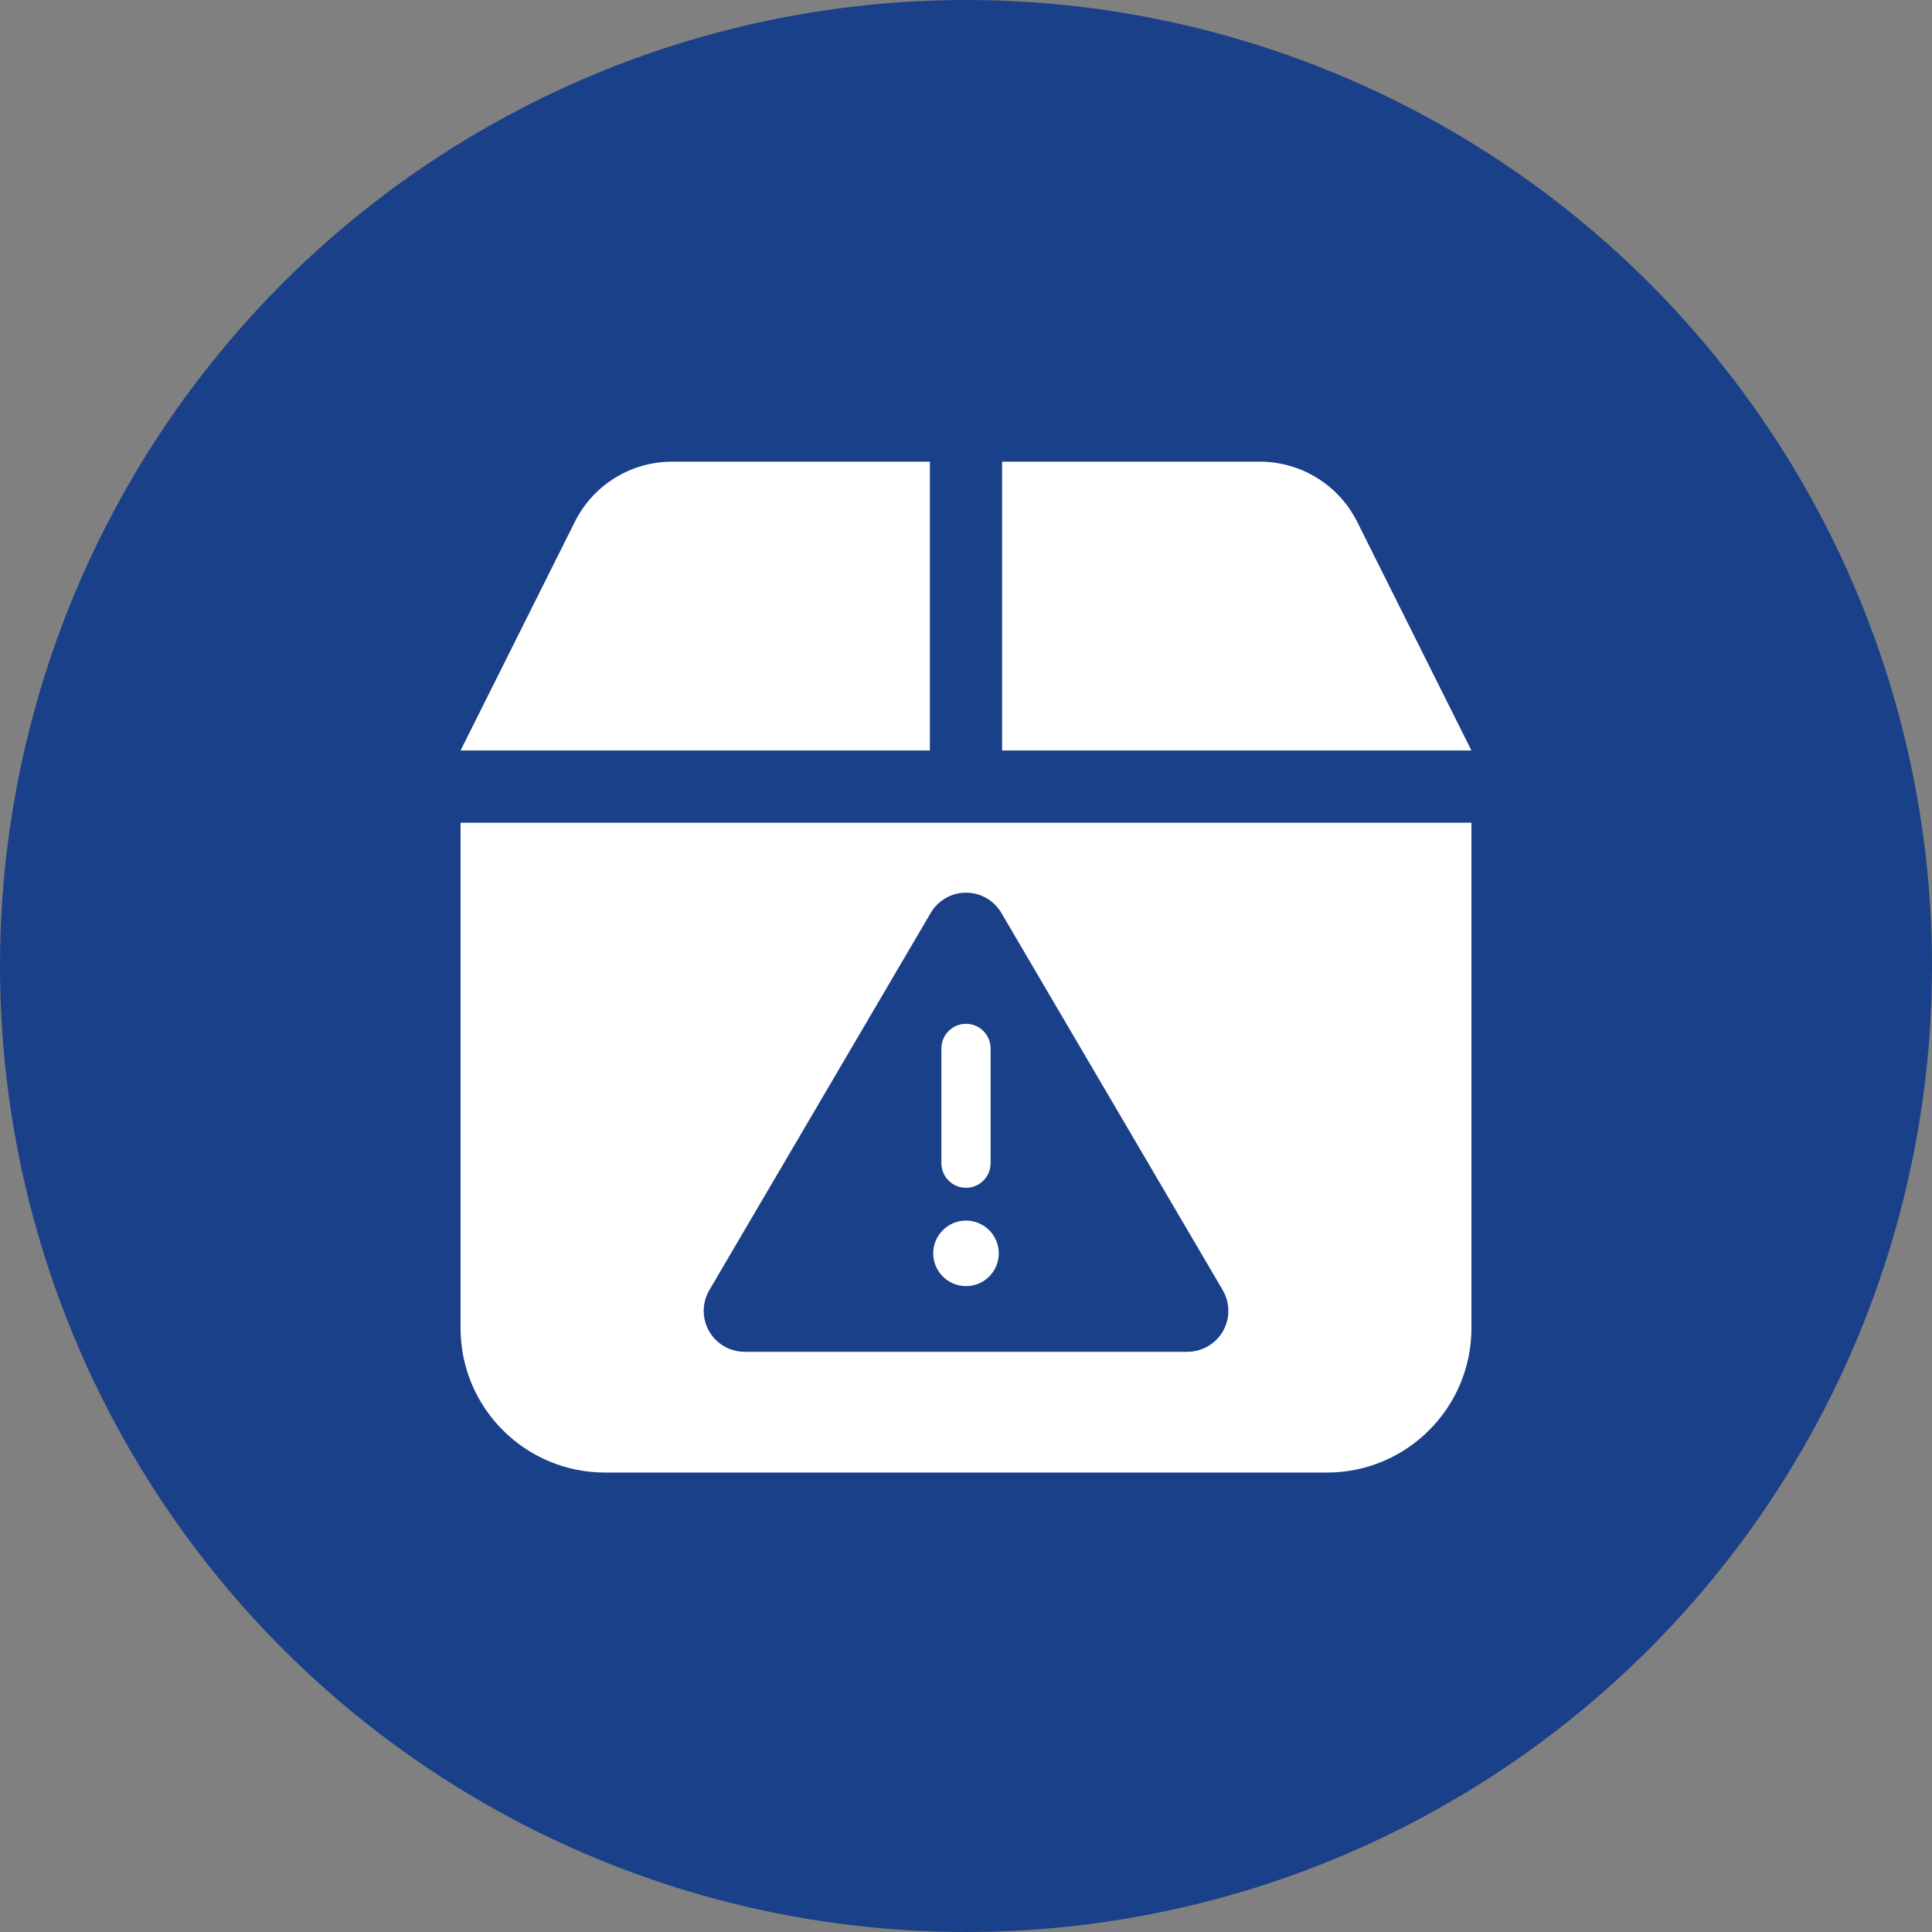
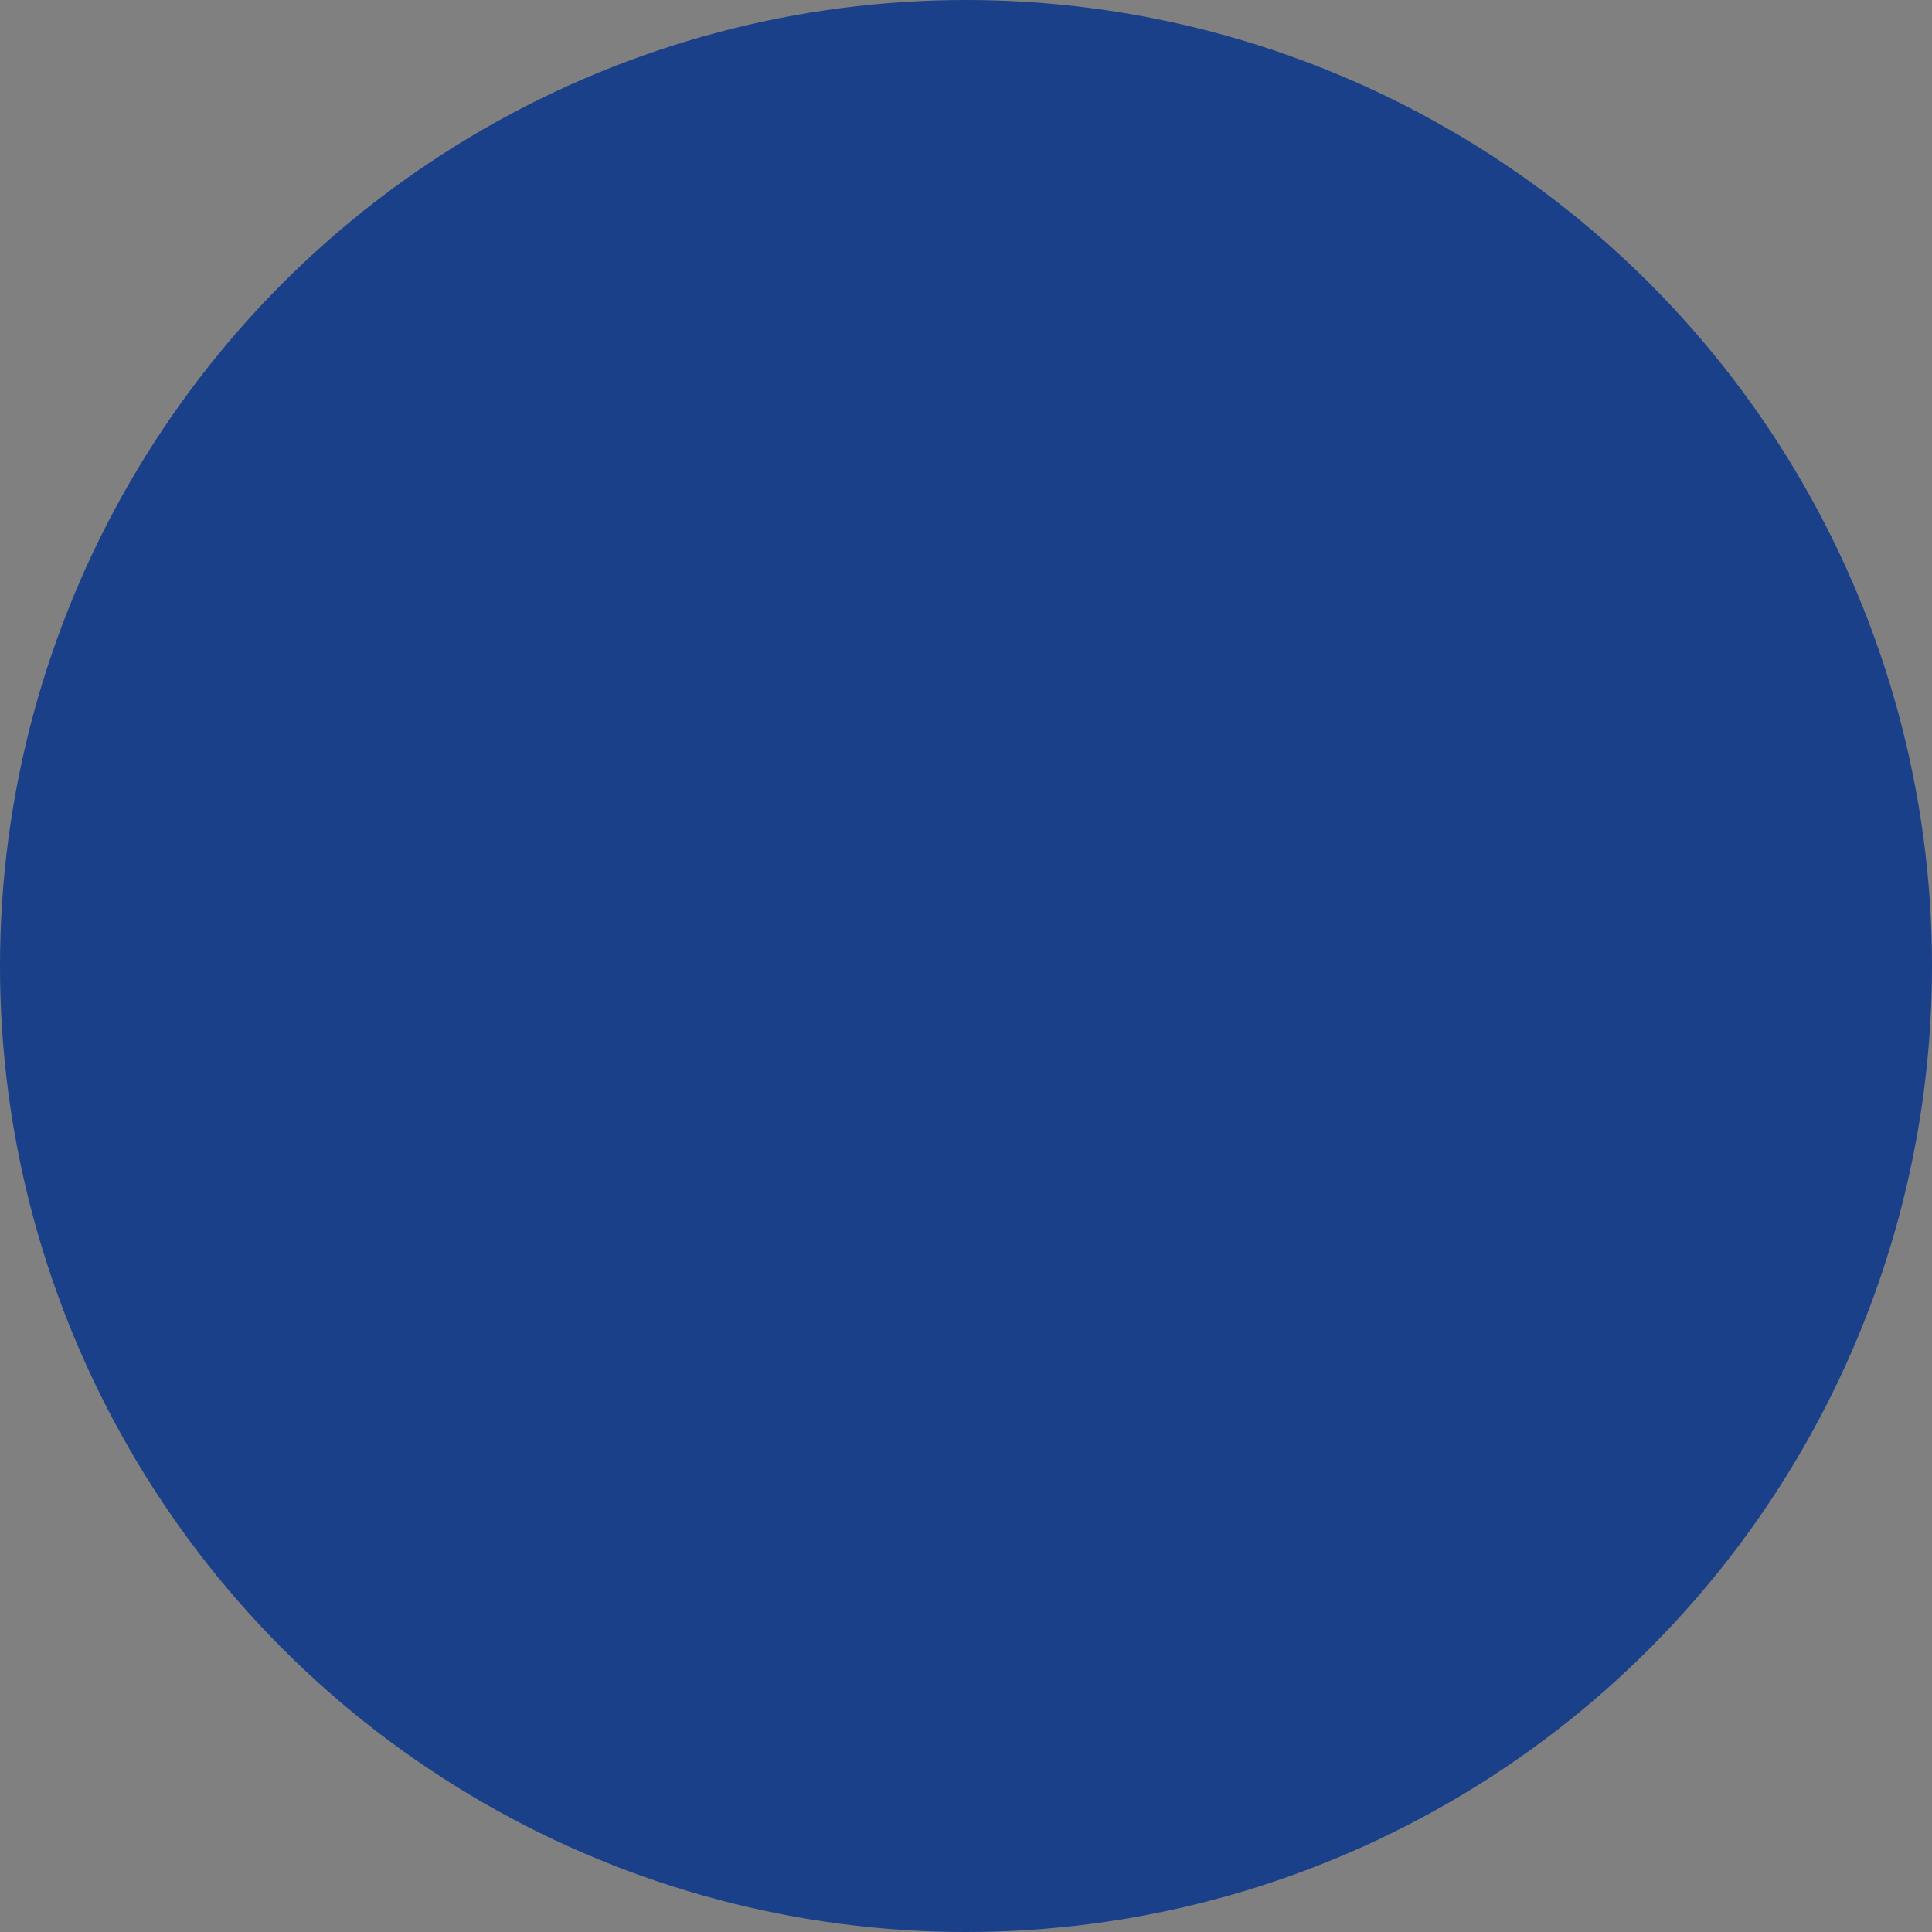
<svg xmlns="http://www.w3.org/2000/svg" id="Livello_1" data-name="Livello 1" width="500px" height="500px" viewBox="0 0 260 260">
  <rect x="0" y="0" width="260" height="260" fill="#808080" stroke="none" />
  <defs>
    <style>
      .cls-1 {
        fill: #1a408a;
      }

      .cls-1, .cls-2 {
        stroke-width: 0px;
      }

      .cls-2 {
        fill: #fff;
      }
    </style>
  </defs>
  <circle id="Ellisse_13" data-name="Ellisse 13" class="cls-1" cx="130" cy="130" r="130" />
-   <path id="box-solid" class="cls-2" d="m77.38,70.18l-15.4,30.82h63.16v-38.87h-34.71c-5.52,0-10.57,3.12-13.05,8.05Zm57.48,30.82h63.16l-15.4-30.82c-2.49-4.93-7.53-8.04-13.05-8.05h-34.71v38.87Zm63.16,9.72H61.98v68.02c0,10.73,8.71,19.42,19.43,19.43h97.17c10.73,0,19.43-8.7,19.44-19.43v-68.02Z" />
  <path id="triangle-exclamation-solid" class="cls-1" d="m130,120.13c1.96,0,3.77,1.04,4.76,2.73l29.79,50.76c1.54,2.63.66,6.01-1.97,7.54-.84.49-1.81.76-2.79.76h-59.58c-3.05,0-5.51-2.47-5.51-5.51,0-.98.26-1.94.76-2.79l29.79-50.76c.99-1.69,2.8-2.73,4.76-2.73Zm0,17.65c-1.82,0-3.3,1.47-3.31,3.29,0,0,0,.01,0,.02v15.45c0,1.83,1.48,3.31,3.31,3.31s3.31-1.48,3.31-3.31h0v-15.45c0-1.82-1.47-3.3-3.29-3.31,0,0-.01,0-.02,0Zm4.41,30.89c0-2.44-1.98-4.41-4.41-4.41-2.44,0-4.41,1.98-4.41,4.41,0,2.44,1.98,4.41,4.41,4.41,2.44,0,4.41-1.97,4.41-4.41h0s0,0,0,0Z" />
</svg>